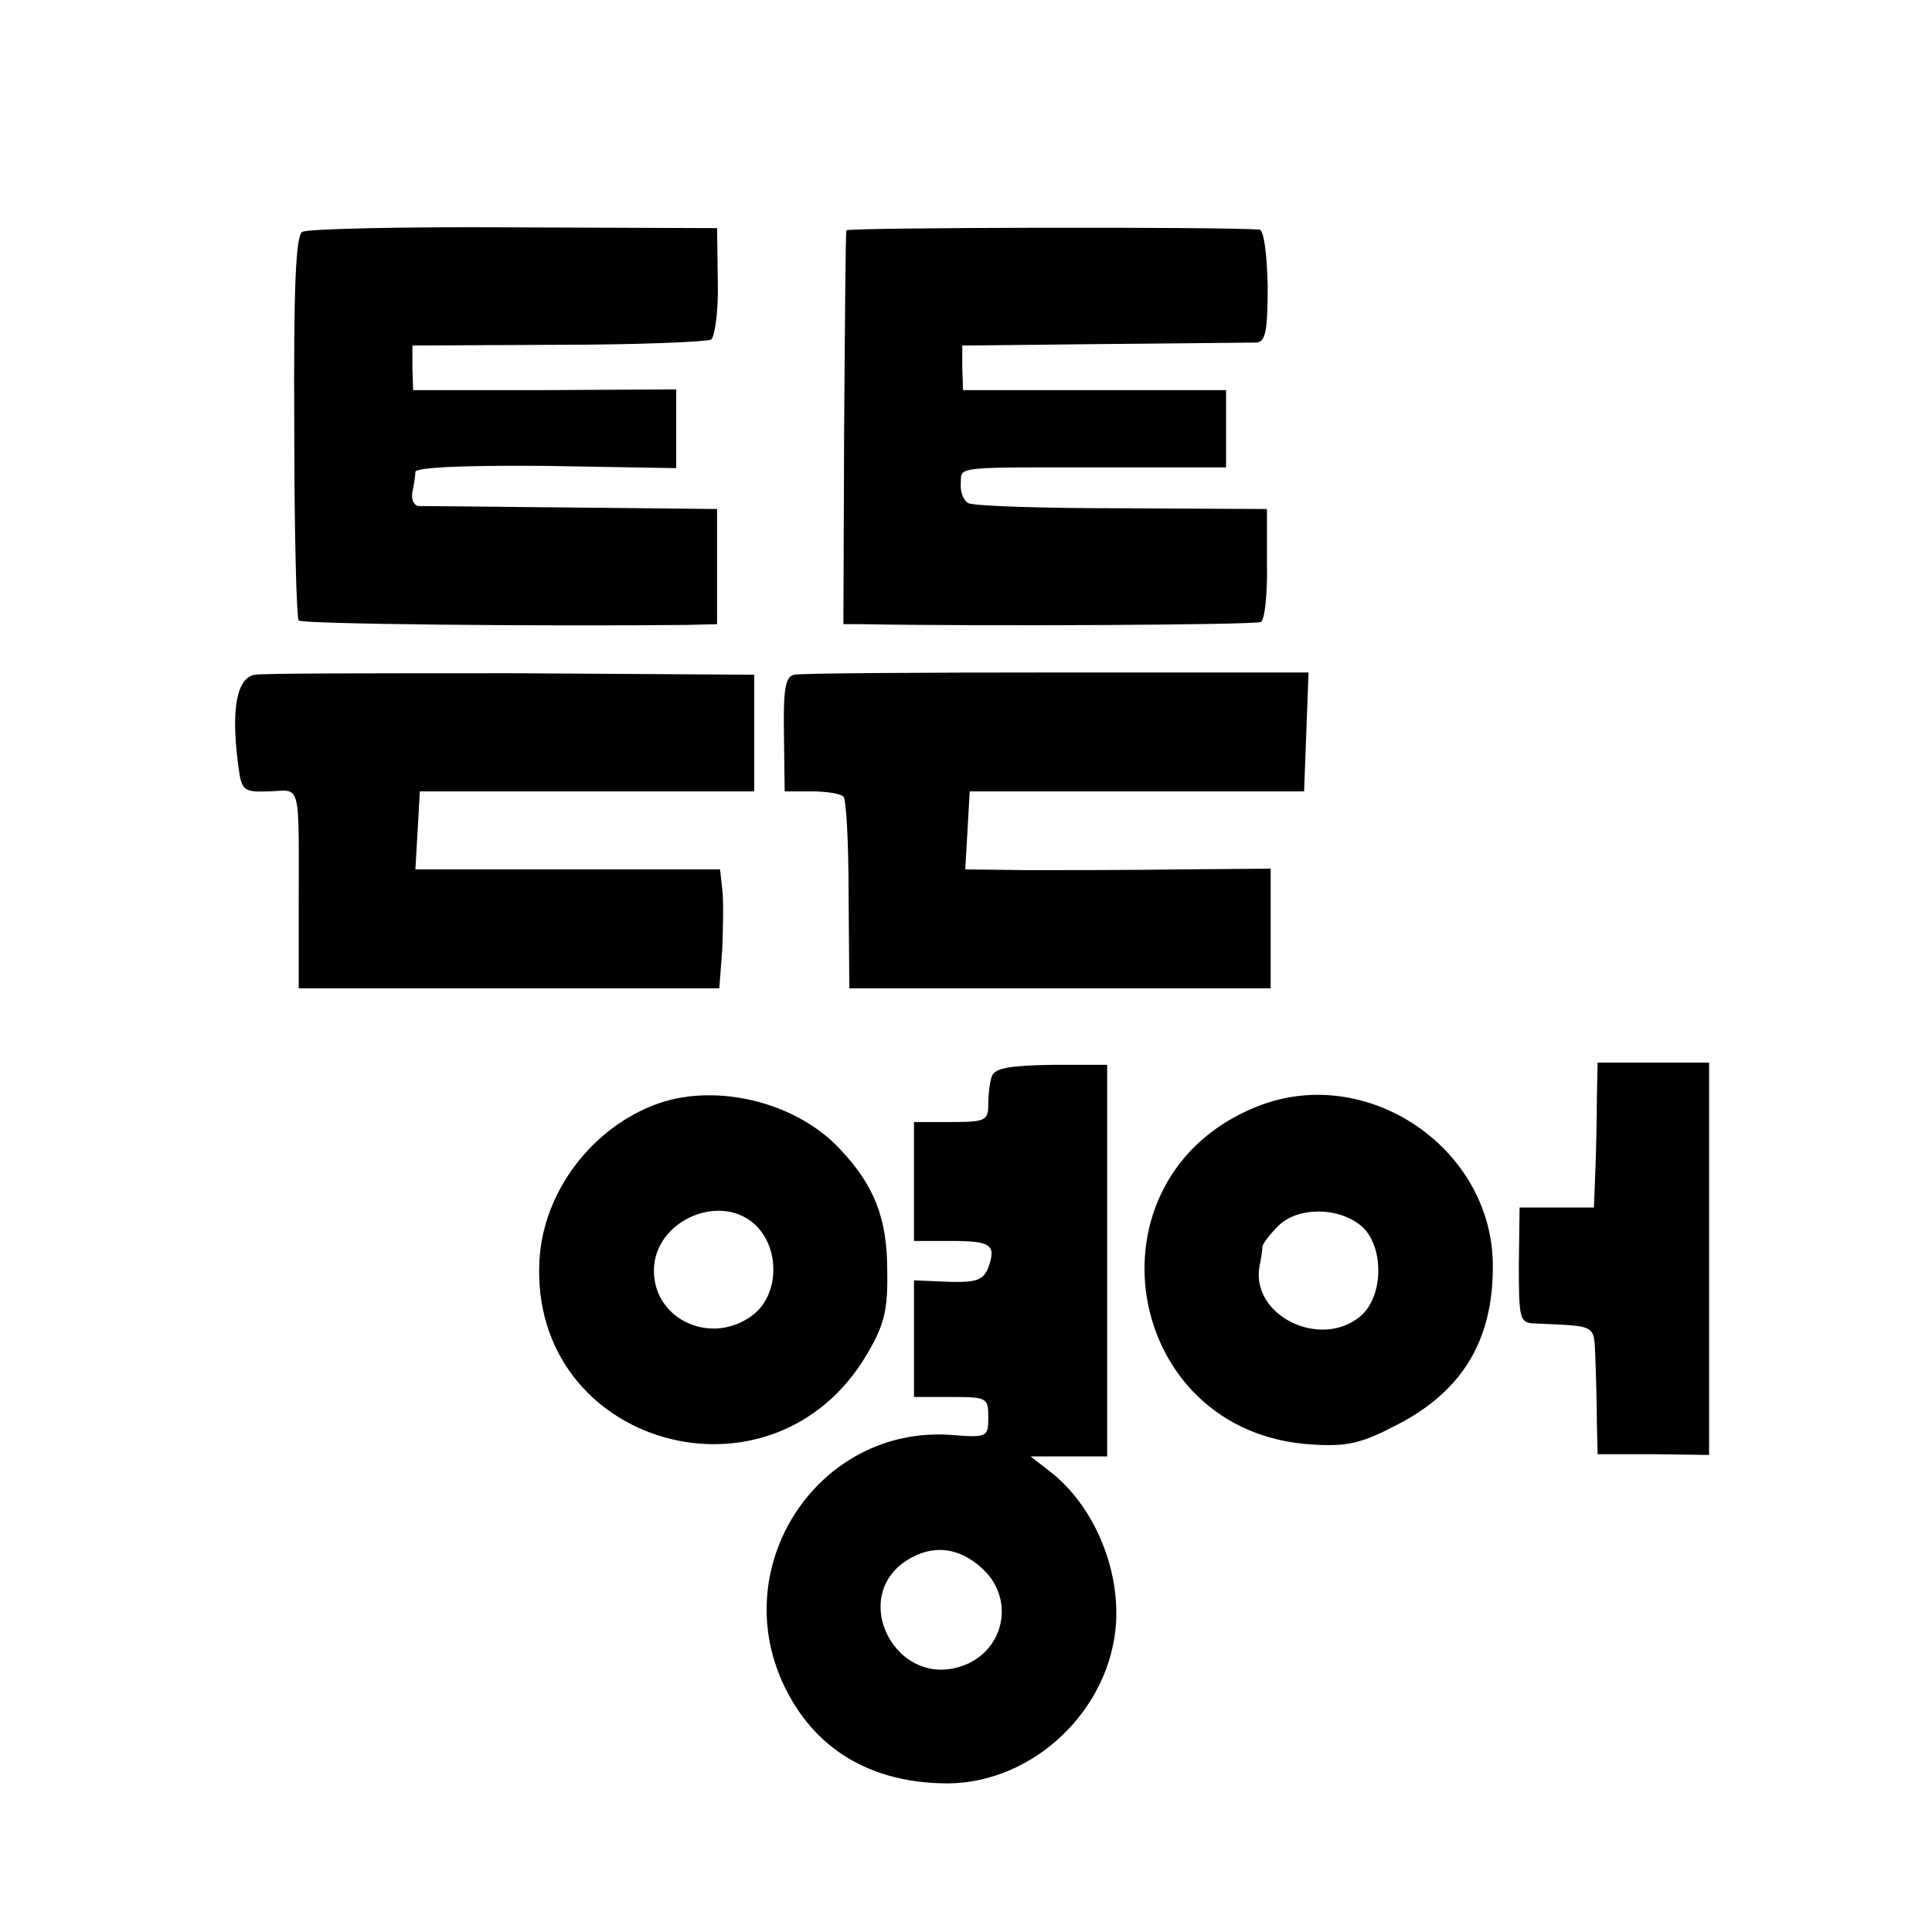
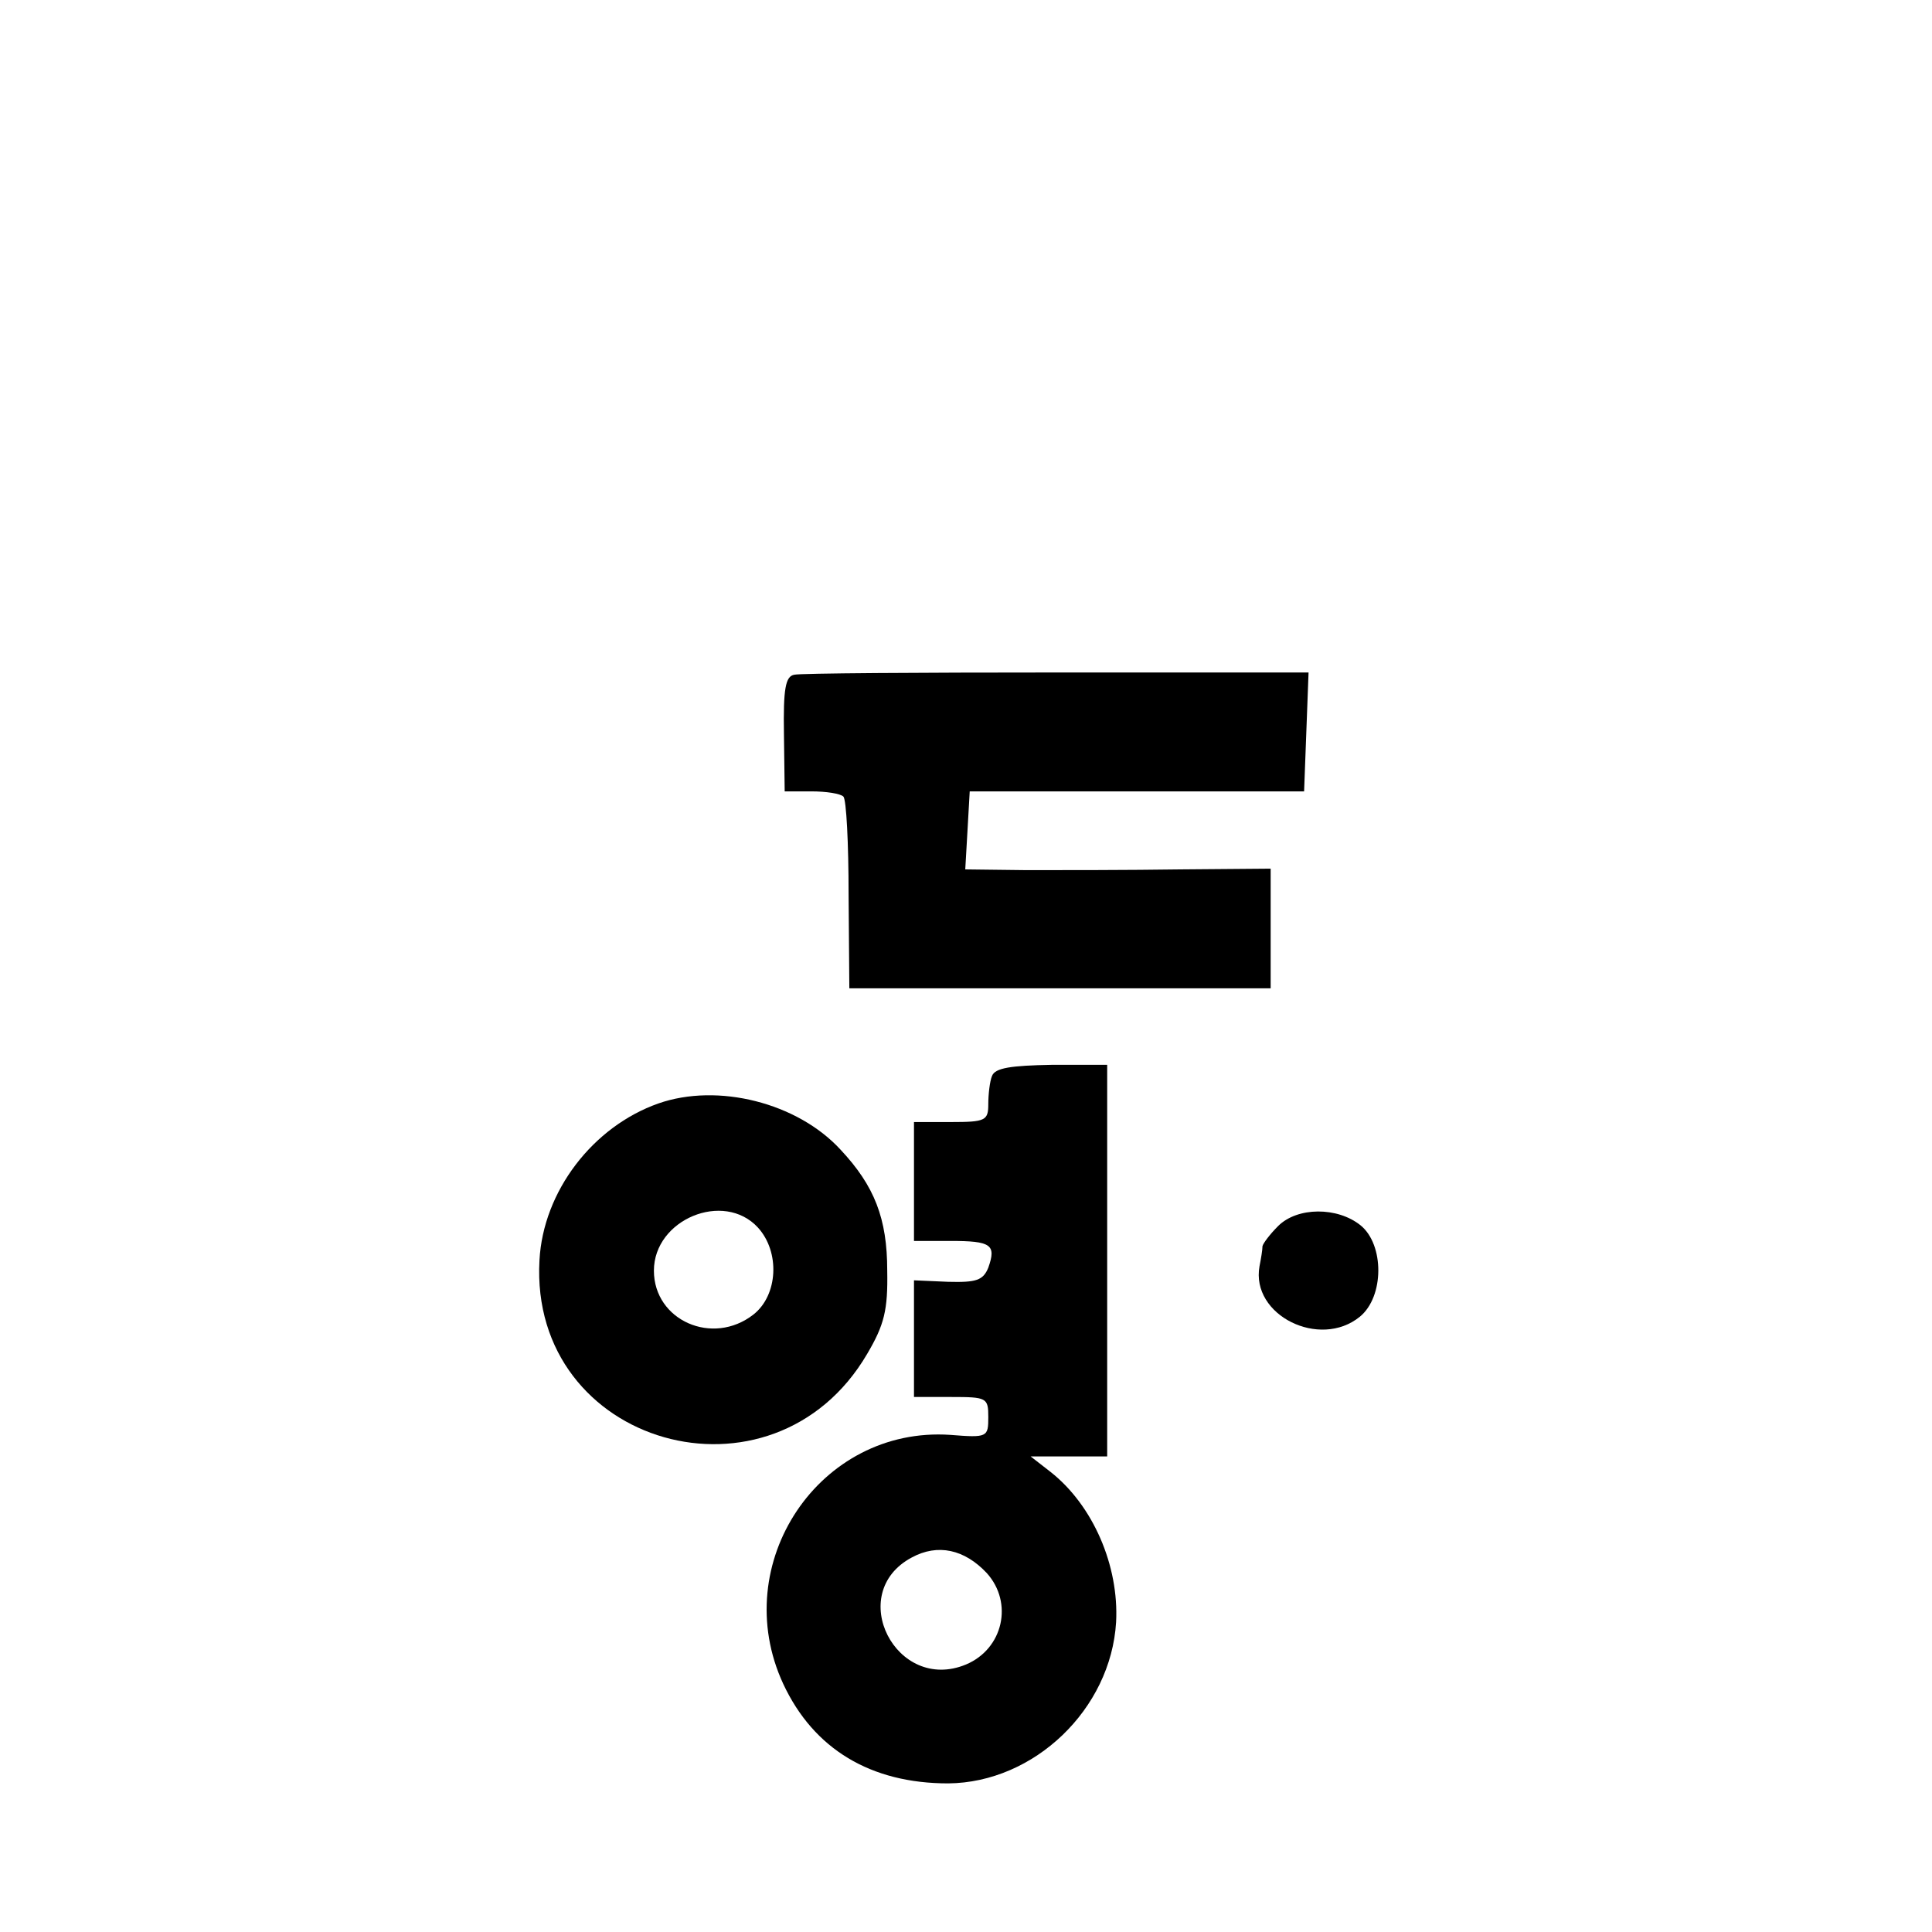
<svg xmlns="http://www.w3.org/2000/svg" version="1.0" width="260pt" height="260pt" viewBox="0 0 260 260" preserveAspectRatio="xMidYMid meet">
  <g transform="translate(0,260) scale(0.1,-0.1)" fill="#000000" stroke="none">
-     <path d="M407 2288 c-9 -4 -12 -75 -11 -262 0 -140 3 -258 6 -261 5 -5 327 -8 523 -6 l40 1 0 78 0 77 -195 2 c-107 1 -200 2 -207 2 -6 1 -10 9 -8 19 2 9 4 22 4 27 1 6 65 9 176 8 l175 -3 0 53 0 53 -177 -1 -177 0 -1 30 0 30 196 1 c108 0 200 4 206 7 5 4 10 39 9 78 l-1 72 -273 1 c-150 1 -279 -2 -285 -6z" />
-     <path d="M1139 2290 c-1 -3 -2 -123 -3 -268 l-1 -262 25 0 c163 -3 531 -1 537 3 5 3 9 39 8 79 l0 73 -196 1 c-107 0 -200 3 -206 7 -7 4 -11 16 -10 27 1 23 -11 21 205 21 l152 0 0 52 0 52 -177 0 -177 0 -1 30 0 30 190 2 c105 1 197 2 206 2 12 1 15 15 15 76 -1 43 -5 75 -11 76 -49 4 -555 3 -556 -1z" />
-     <path d="M343 1692 c-24 -4 -32 -45 -23 -117 5 -40 6 -41 43 -40 43 2 39 15 39 -157 l0 -108 283 0 283 0 4 53 c1 28 2 64 0 80 l-3 27 -205 0 -205 0 3 52 3 53 225 0 225 0 0 79 0 78 -325 2 c-179 0 -335 0 -347 -2z" />
    <path d="M1069 1692 c-12 -2 -15 -19 -14 -80 l1 -77 36 0 c20 0 39 -3 43 -7 4 -4 7 -63 7 -132 l1 -126 283 0 284 0 0 81 0 80 -122 -1 c-68 -1 -160 -1 -206 -1 l-83 1 3 52 3 53 225 0 225 0 3 80 3 80 -339 0 c-186 0 -345 -1 -353 -3z" />
    <path d="M1335 1152 c-3 -7 -5 -25 -5 -38 0 -22 -4 -24 -50 -24 l-50 0 0 -80 0 -80 49 0 c55 0 62 -5 51 -36 -7 -17 -16 -20 -54 -19 l-46 2 0 -78 0 -79 50 0 c48 0 50 -1 50 -27 0 -27 -1 -28 -51 -24 -176 12 -300 -173 -225 -335 41 -88 118 -134 222 -134 116 1 219 100 226 217 4 76 -31 157 -88 202 l-27 21 52 0 51 0 0 263 0 264 -75 0 c-54 -1 -76 -4 -80 -15z m-7 -669 c36 -40 22 -102 -28 -123 -94 -39 -163 96 -73 144 35 19 71 11 101 -21z" />
-     <path d="M2149 1123 c0 -27 -1 -70 -2 -98 l-2 -50 -50 0 -50 0 -1 -77 c0 -72 1 -78 20 -79 87 -4 81 0 83 -49 1 -25 2 -63 2 -86 l1 -41 75 0 75 -1 0 264 0 264 -75 0 -75 0 -1 -47z" />
    <path d="M886 1115 c-88 -31 -155 -118 -160 -211 -14 -250 314 -343 441 -126 23 39 28 59 27 112 0 70 -17 114 -63 163 -58 63 -165 90 -245 62z m134 -167 c30 -33 27 -91 -6 -117 -55 -43 -134 -8 -134 59 0 69 94 108 140 58z" />
-     <path d="M1692 1111 c-239 -95 -182 -441 75 -455 46 -3 66 2 112 26 88 45 130 113 130 213 1 159 -169 275 -317 216z m139 -160 c32 -26 32 -96 -1 -123 -54 -44 -147 2 -135 68 2 10 4 22 4 27 1 4 10 16 21 27 26 26 80 26 111 1z" />
+     <path d="M1692 1111 z m139 -160 c32 -26 32 -96 -1 -123 -54 -44 -147 2 -135 68 2 10 4 22 4 27 1 4 10 16 21 27 26 26 80 26 111 1z" />
  </g>
</svg>